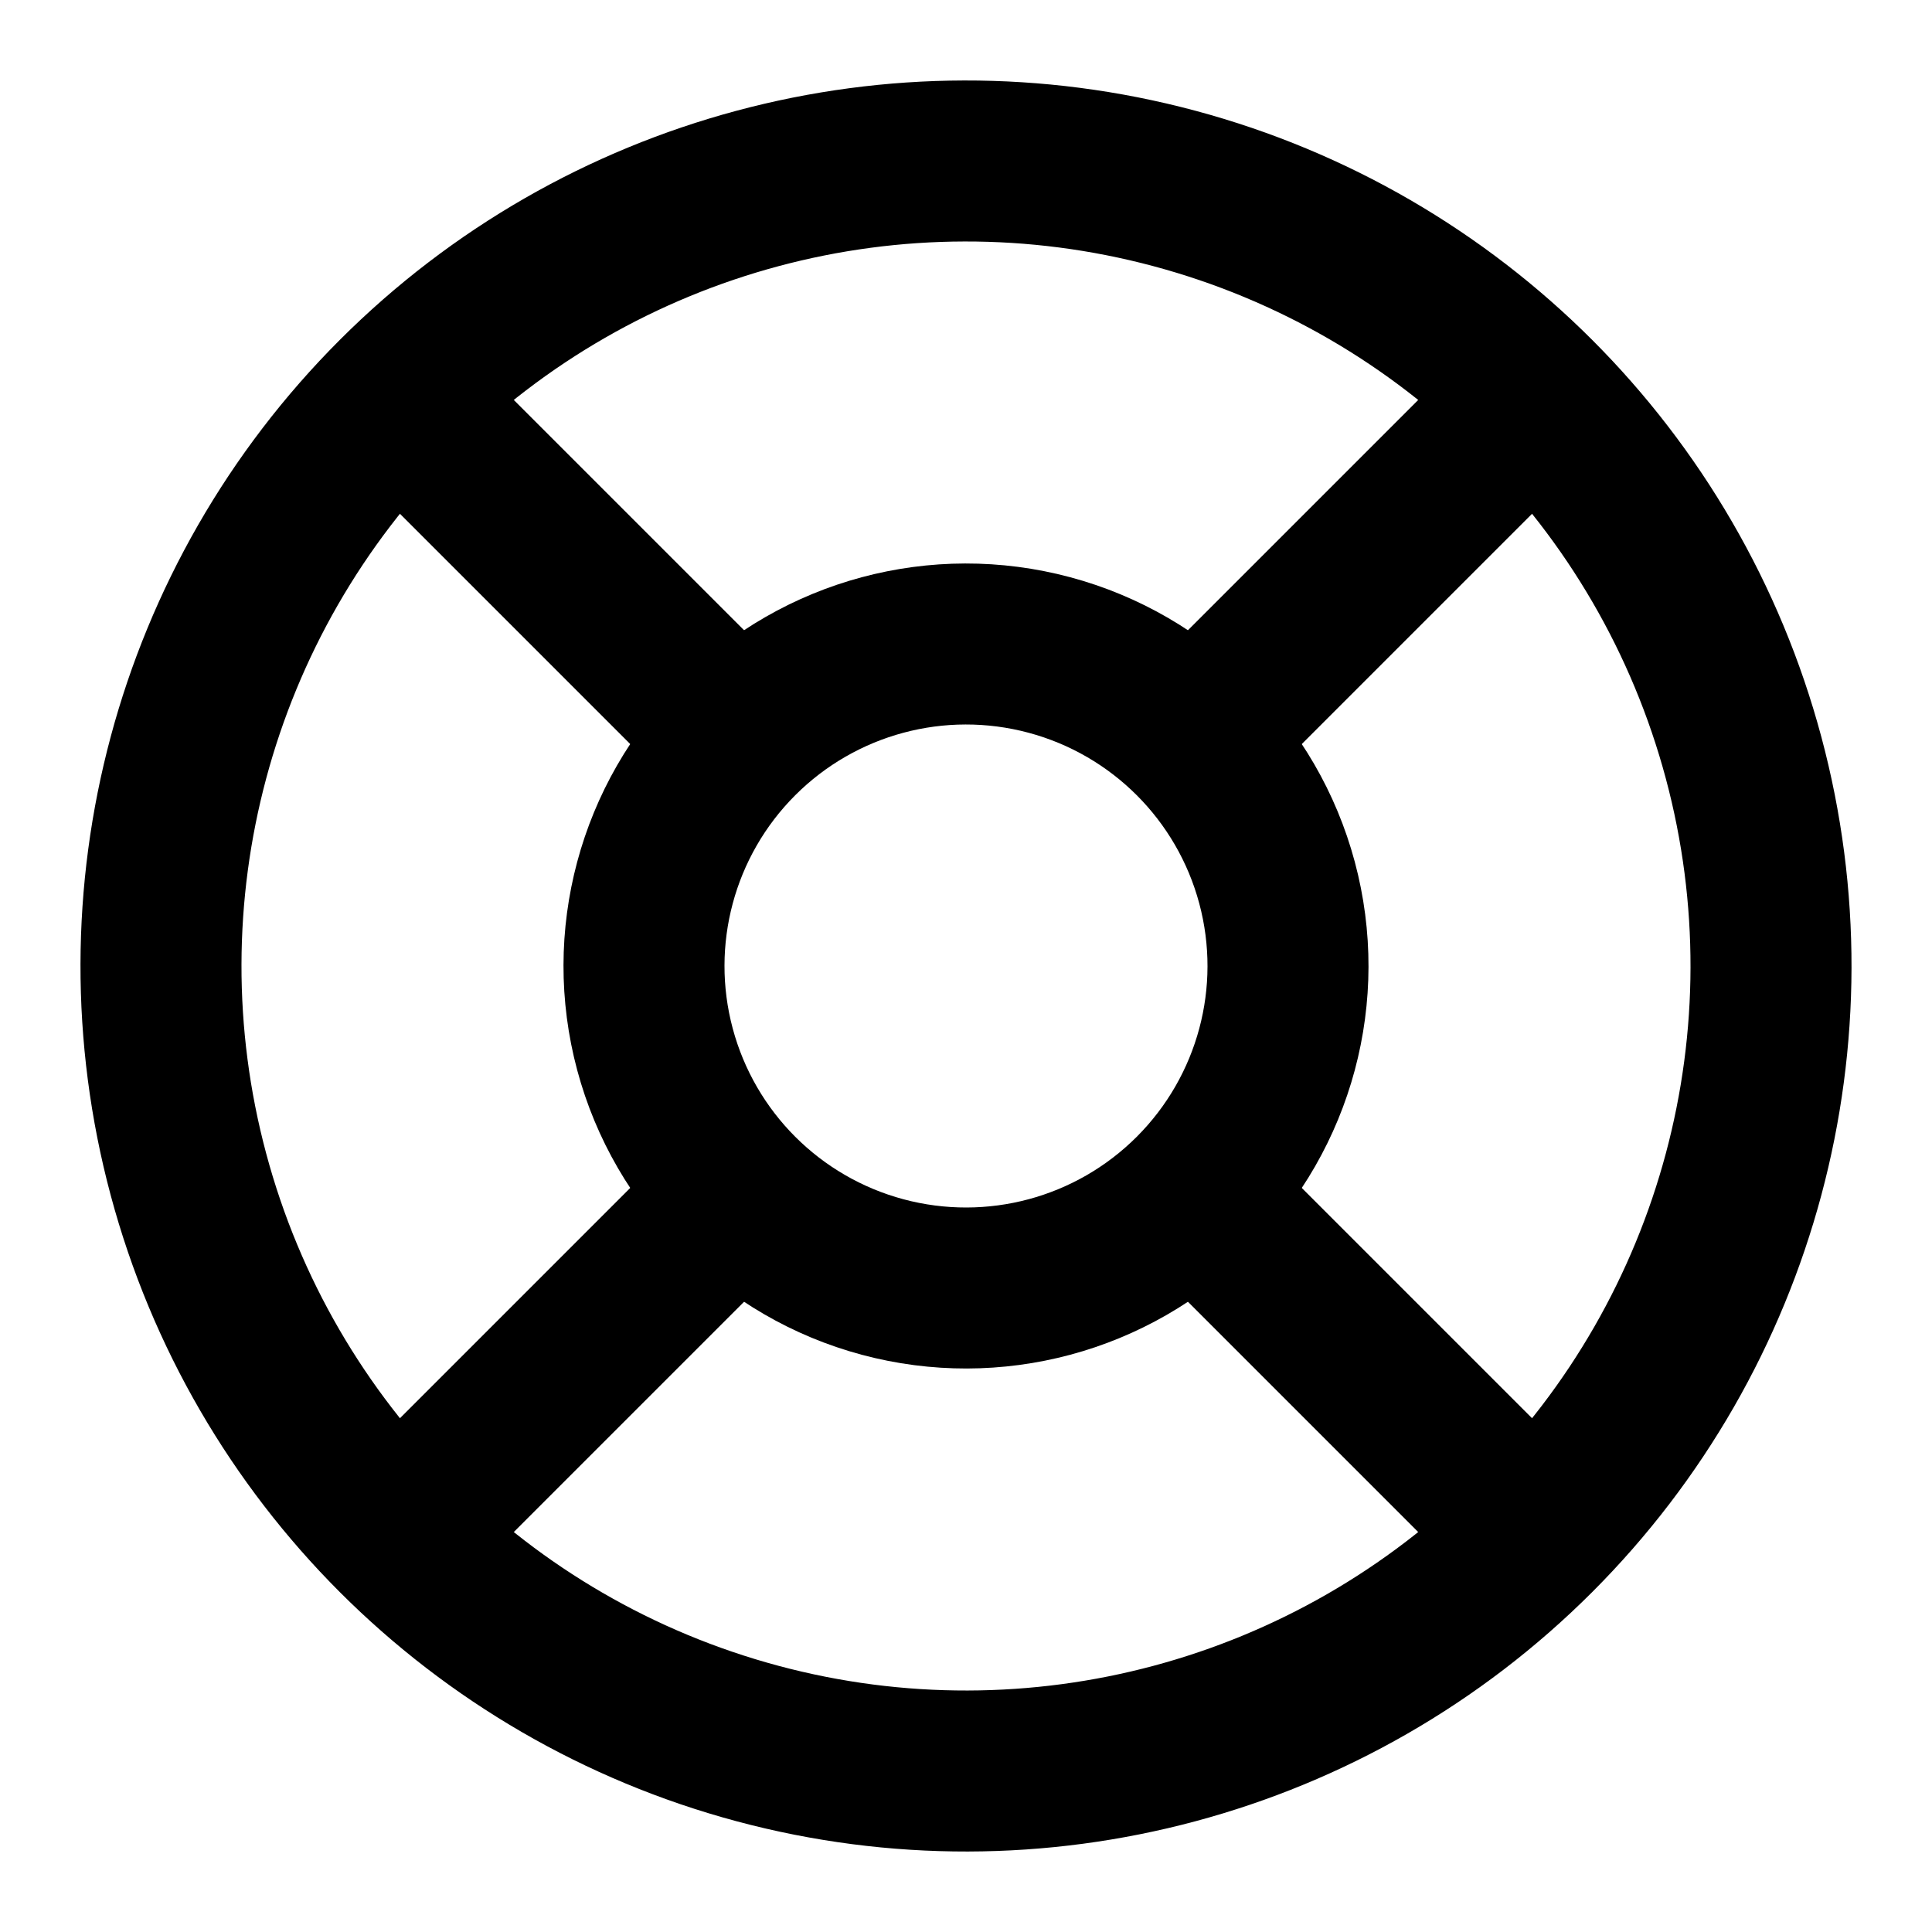
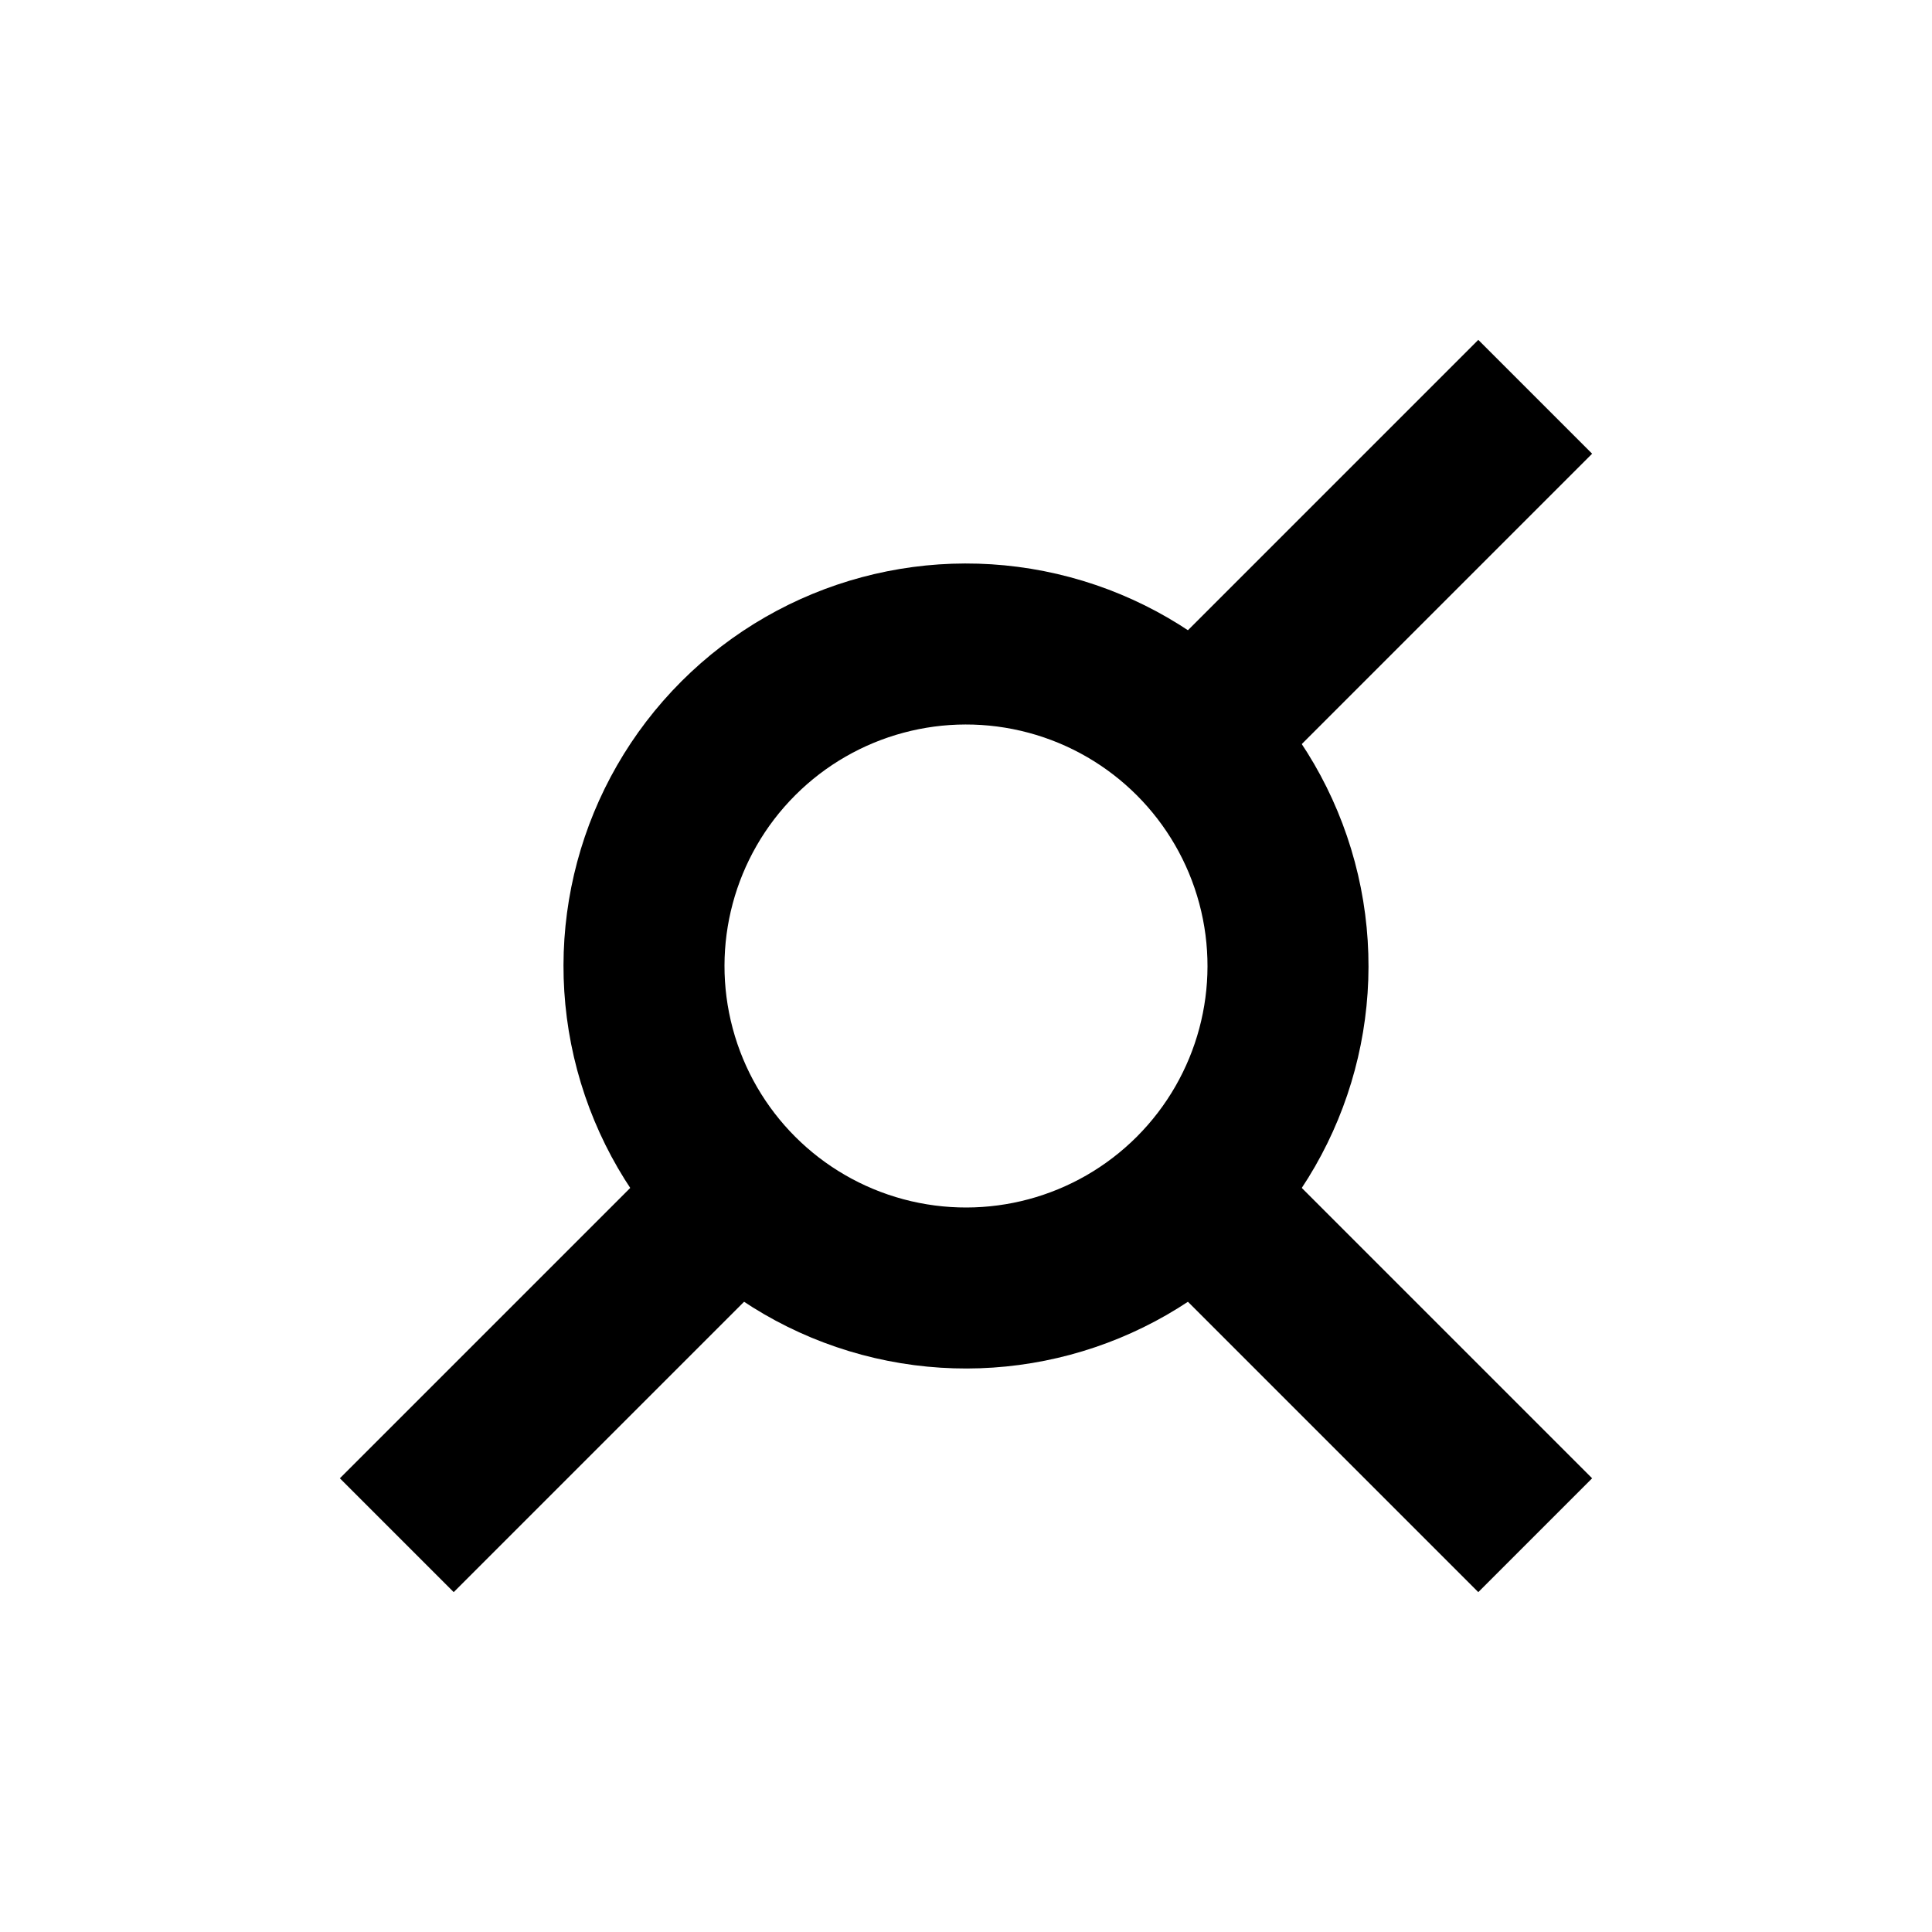
<svg xmlns="http://www.w3.org/2000/svg" viewBox="0 0 24 24" fill="none" stroke="currentColor">
  <g clip-path="url(#clip0_73_30)">
-     <circle cx="12" cy="12" r="10" transform="rotate(45 12 12)" stroke="currentColor" stroke-width="2" stroke-linecap="round" stroke-linejoin="round" />
    <circle cx="12" cy="12" r="4" transform="rotate(45 12 12)" stroke="currentColor" stroke-width="2" stroke-linecap="round" stroke-linejoin="round" />
    <path d="M19.071 4.929L14.828 9.172" stroke="currentColor" stroke-width="2" stroke-linejoin="round" />
    <path d="M9.172 14.828L4.929 19.071" stroke="currentColor" stroke-width="2" stroke-linejoin="round" />
    <path d="M19.071 19.071L14.828 14.828" stroke="currentColor" stroke-width="2" stroke-linejoin="round" />
-     <path d="M9.172 9.172L4.929 4.929" stroke="currentColor" stroke-width="2" stroke-linejoin="round" />
  </g>
  <defs>
    <clipPath id="clip0_73_30">
      <rect width="24" height="24" fill="white" />
    </clipPath>
  </defs>
</svg>